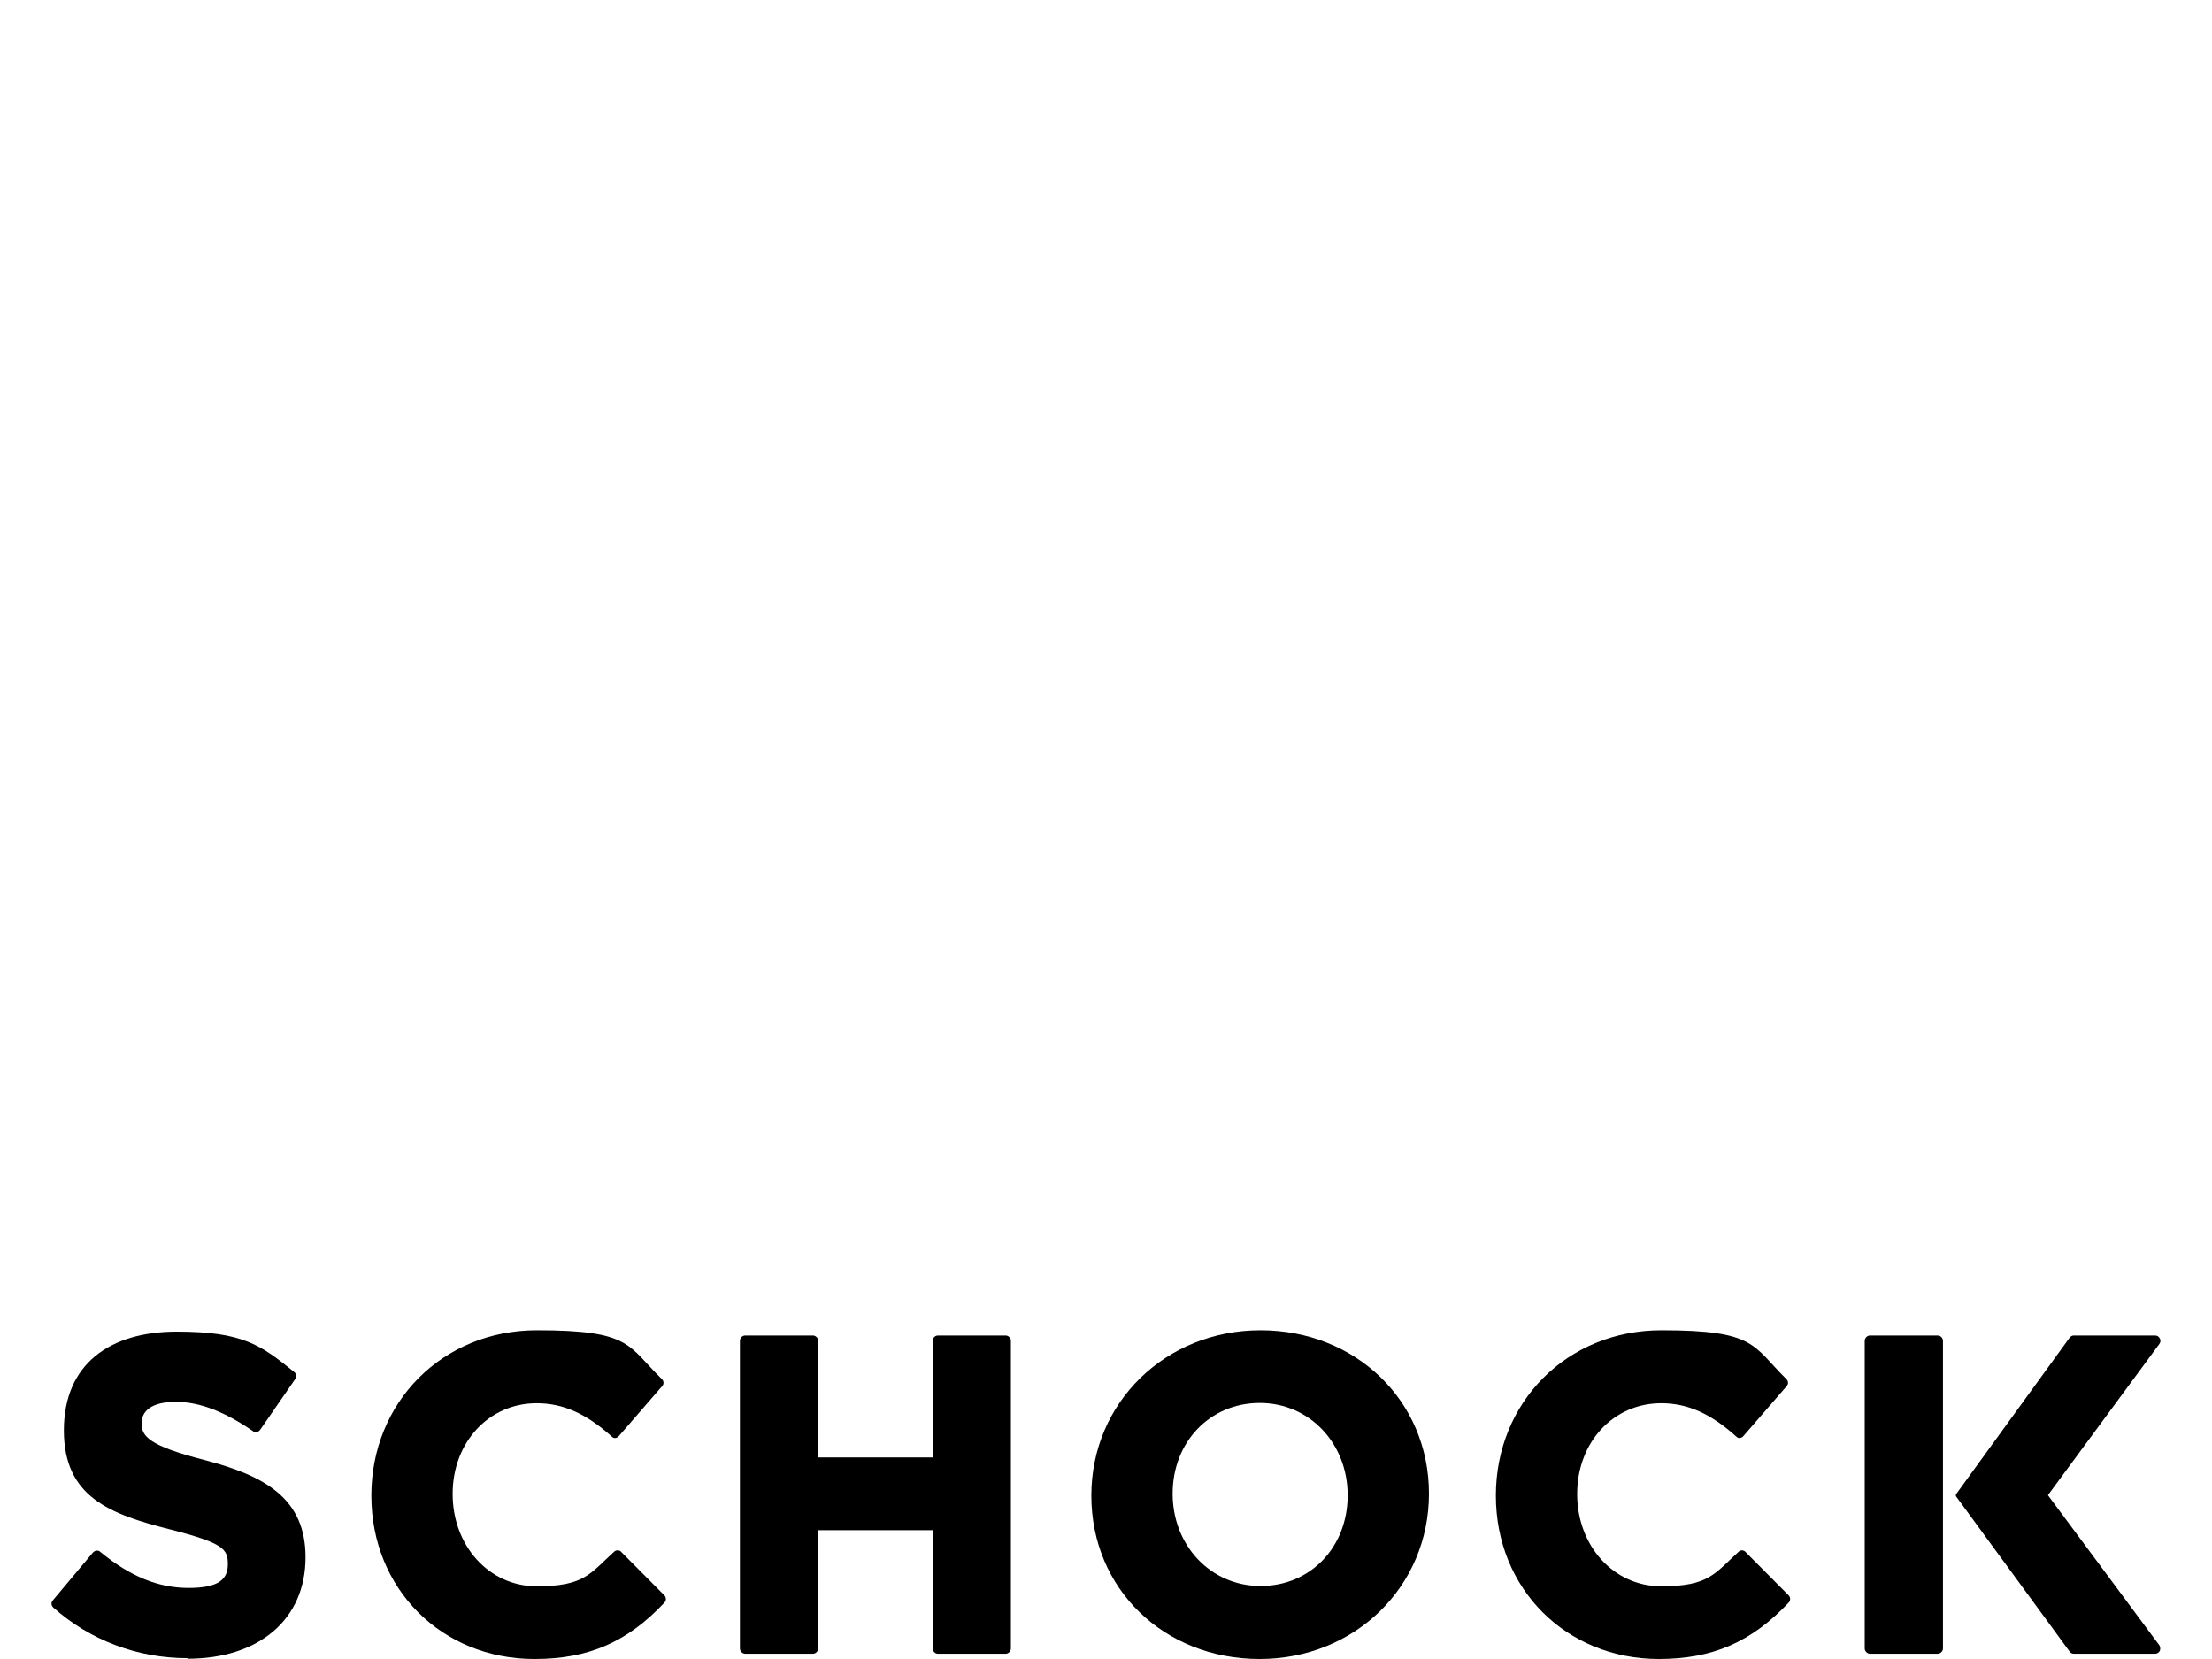
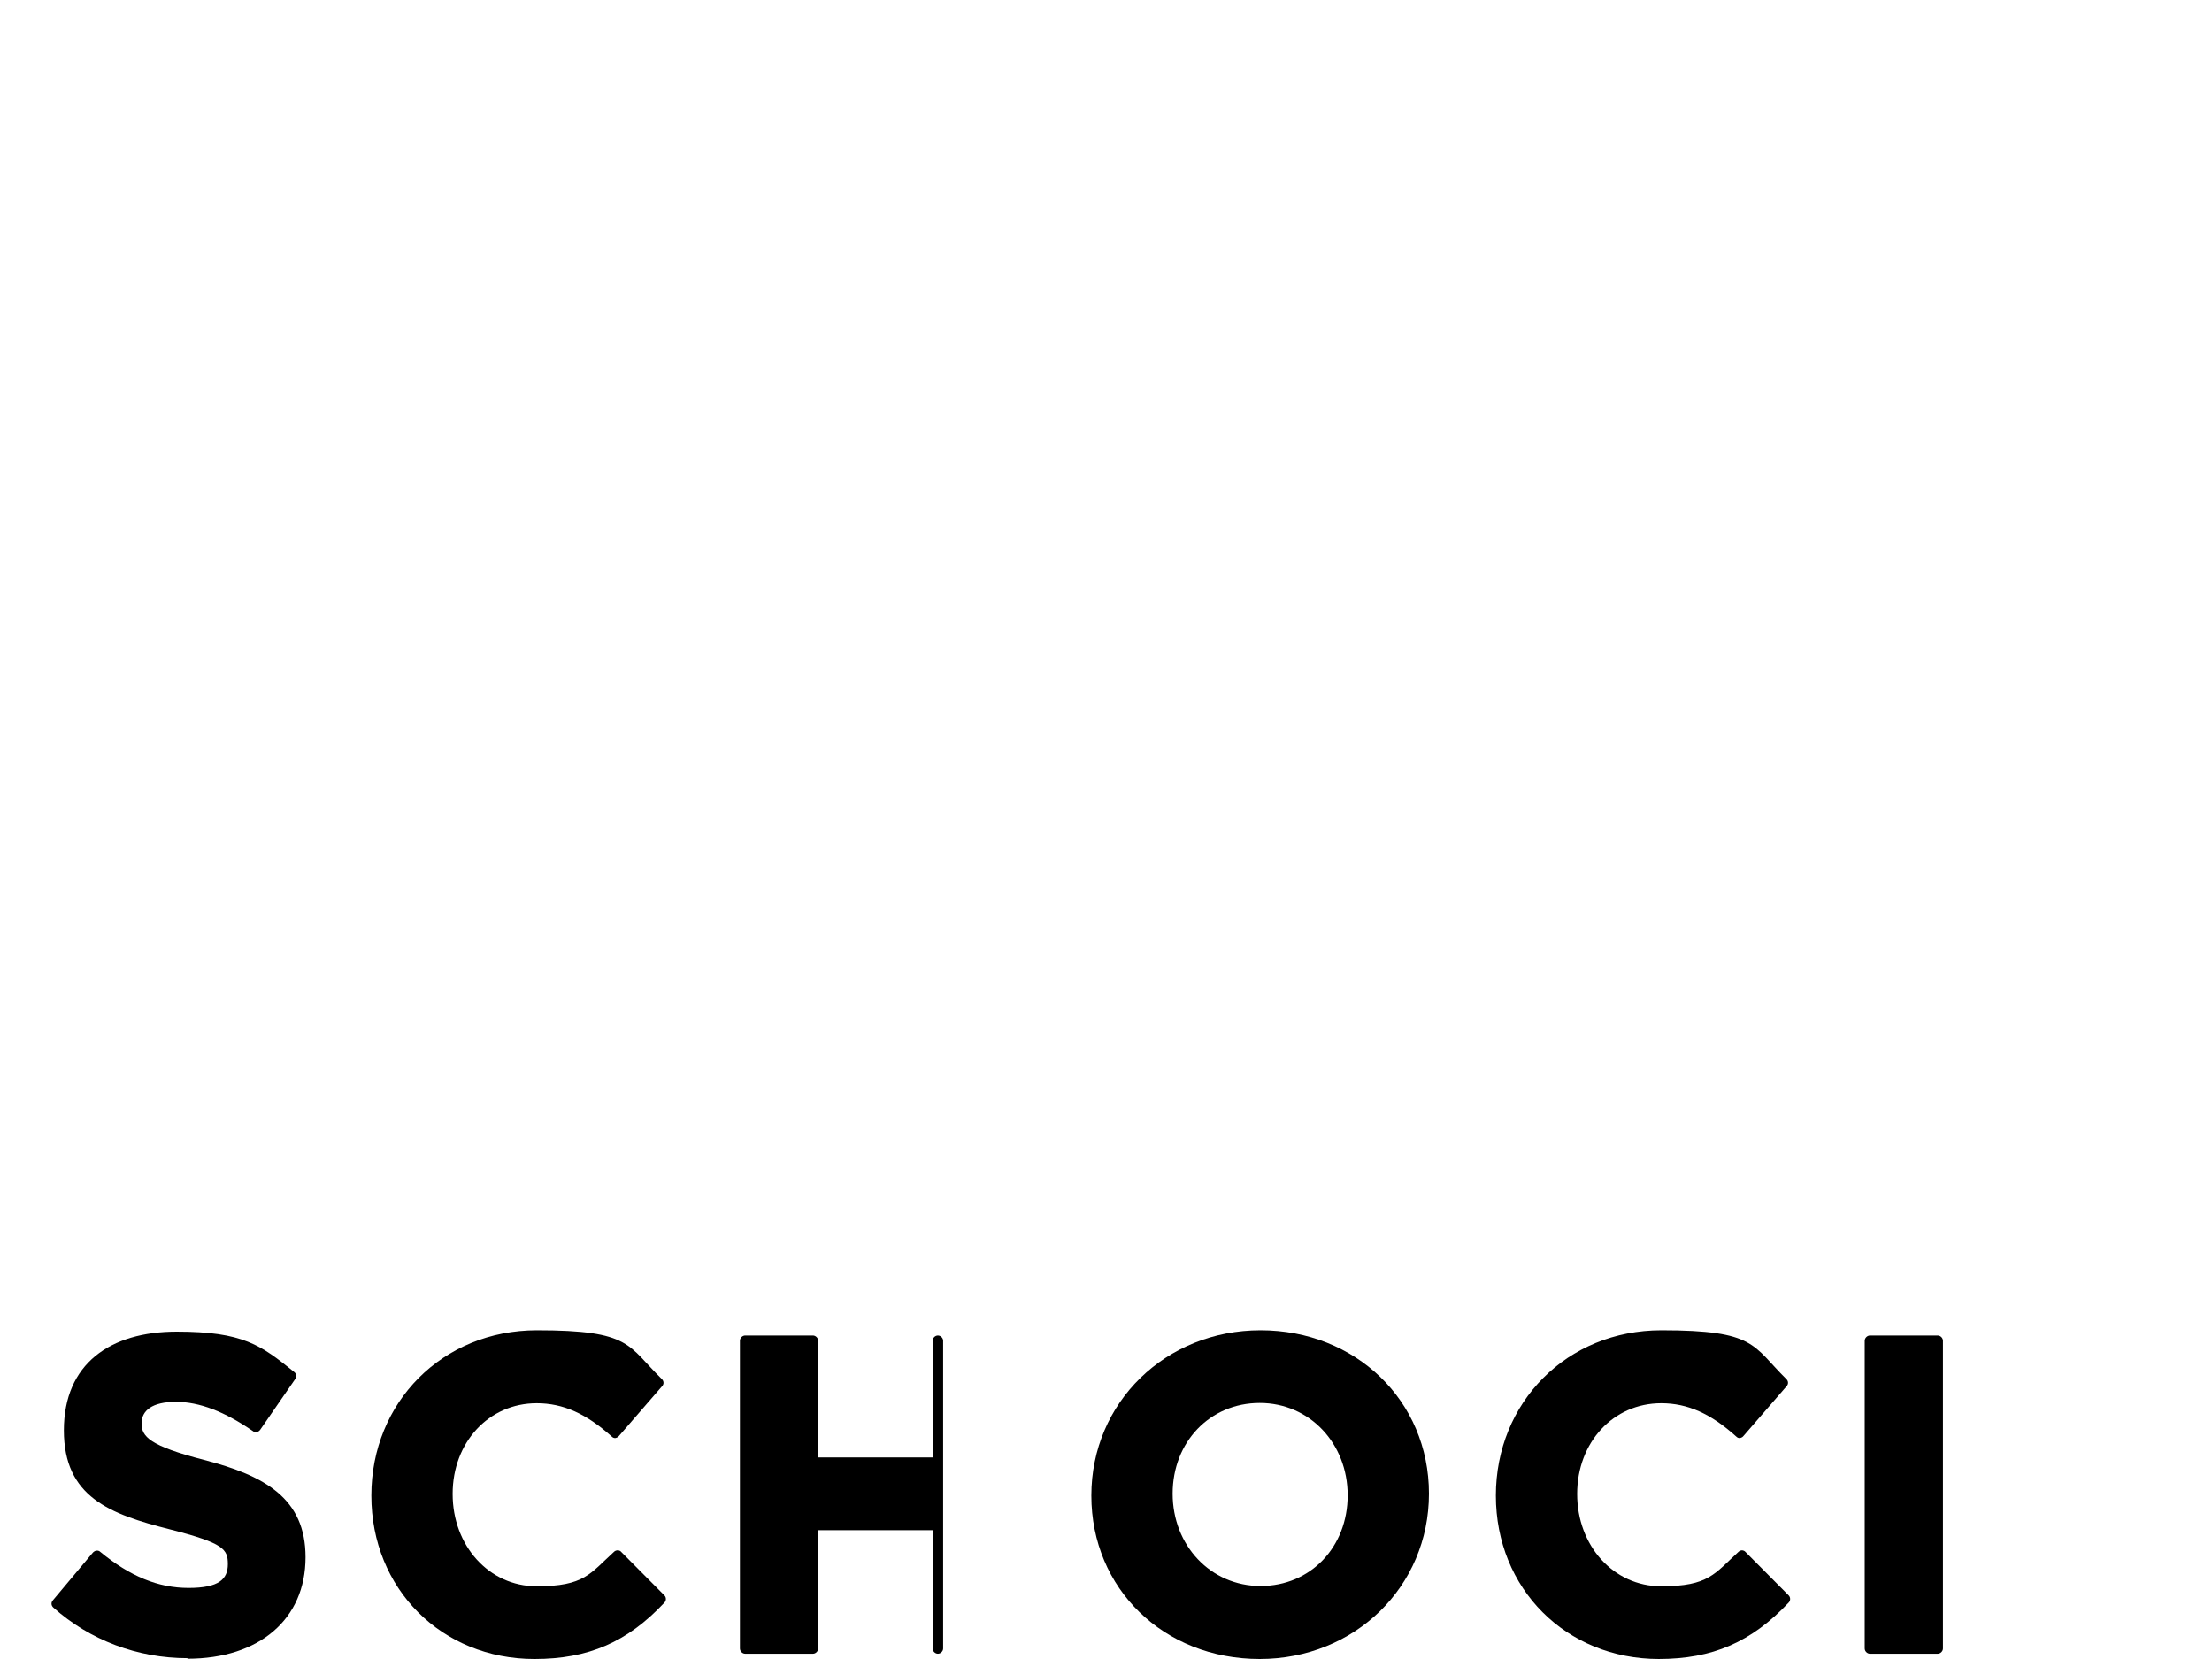
<svg xmlns="http://www.w3.org/2000/svg" id="Ebene_1" viewBox="0 0 800 600">
  <defs>
    <style> .st0 { fill-rule: evenodd; } </style>
  </defs>
  <g id="g6725">
    <path id="path6698" class="st0" d="M67.8,599.7c-18.1,0-35.3-6.5-48.5-18.3-.8-.7-.9-1.8-.2-2.6l14.5-17.3c.4-.4.9-.7,1.4-.7s.9.1,1.2.4c10.8,8.9,21,13.1,32,13.1s14.2-3.2,14.2-8.6-1.4-7.6-21-12.6c-21.7-5.5-38.3-11.7-38.3-35.8s16.8-35.7,40.8-35.7,30.5,4.9,42.5,14.6c.8.6.9,1.7.4,2.5l-12.7,18.4c-.3.4-.7.7-1.2.8,0,0-.2,0-.3,0-.4,0-.8,0-1.1-.3-10.3-7.1-19.4-10.6-27.9-10.6s-12.4,3.1-12.4,7.8,2.8,8.1,22.6,13.2c22,5.7,36.7,13.9,36.7,35.2,0,22.4-16.7,36.7-42.7,36.7h0Z" />
    <path id="path6700" class="st0" d="M193.3,600c-33.6,0-59-25.4-59-59.1s25.7-59.8,59.9-59.8,32.7,5.5,45.2,17.7c.7.7.8,1.8,0,2.6l-15.6,18c-.3.4-.8.6-1.3.7h0c-.5,0-.9-.2-1.2-.5-9.2-8.3-17.6-12.1-27.2-12.1-17.3,0-30.4,14.1-30.4,32.8s13.1,33.4,30.4,33.4,19.3-4.6,28-12.5c.3-.3.8-.5,1.3-.5s1,.2,1.3.6l15.6,15.7c.7.7.7,1.9,0,2.6-13.4,14.3-27.5,20.4-47,20.4Z" />
-     <path id="path6702" class="st0" d="M339.2,598.1c-1,0-1.9-.9-1.9-1.9v-42.8h-41.4v42.8c0,1-.9,1.9-1.9,1.9h-24.5c-1,0-1.9-.9-1.9-1.9v-111.3c0-1,.9-1.9,1.9-1.9h24.5c1,0,1.9.9,1.9,1.9v42.2h41.4v-42.2c0-1,.9-1.9,1.9-1.9h24.5c1,0,1.9.9,1.9,1.9v111.3c0,1-.9,1.9-1.9,1.9h-24.5Z" />
+     <path id="path6702" class="st0" d="M339.2,598.1c-1,0-1.9-.9-1.9-1.9v-42.8h-41.4v42.8c0,1-.9,1.9-1.9,1.9h-24.5c-1,0-1.9-.9-1.9-1.9v-111.3c0-1,.9-1.9,1.9-1.9h24.5c1,0,1.9.9,1.9,1.9v42.2h41.4v-42.2c0-1,.9-1.9,1.9-1.9c1,0,1.9.9,1.9,1.9v111.3c0,1-.9,1.9-1.9,1.9h-24.5Z" />
    <path id="path6704" d="M455.6,507.4c-18,0-31.5,14.1-31.5,32.8s13.7,33.4,31.8,33.4,31.5-14.1,31.5-32.8-13.7-33.4-31.8-33.4h0ZM455.6,600c-34.7,0-60.9-25.4-60.9-59.1s26.9-59.8,61.2-59.8,60.9,25.4,60.9,59.1-26.9,59.8-61.2,59.8h0Z" />
    <path id="path6706" class="st0" d="M600,600c-33.6,0-59-25.4-59-59.1s25.7-59.8,59.9-59.8,32.8,5.5,45.2,17.7c.7.7.8,1.8,0,2.6l-15.6,18c-.3.4-.8.6-1.3.7h0c-.5,0-.9-.2-1.2-.5-9.2-8.3-17.6-12.1-27.2-12.1-17.3,0-30.4,14.1-30.4,32.8s13.1,33.4,30.4,33.4,19.3-4.6,28-12.5c.3-.3.8-.5,1.2-.5s1,.2,1.3.6l15.6,15.7c.7.7.7,1.9,0,2.6-13.5,14.3-27.5,20.4-47.1,20.4h0Z" />
    <path id="path6708" class="st0" d="M702.7,596.2c0,1-.9,1.9-1.9,1.9h-24.5c-1,0-1.9-.9-1.9-1.9v-111.3c0-1,.9-1.9,1.9-1.9h24.5c1,0,1.9.9,1.9,1.9v111.3Z" />
-     <path id="path6710" class="st0" d="M740.7,540.7l40.3-54.7c.4-.6.5-1.3.1-2s-1-1-1.7-1h-29.4c-.6,0-1.1.3-1.5.8l-41.2,56.8.2.2-.2.2,41.2,56.3c.3.5.9.8,1.5.8h29.4c.7,0,1.4-.4,1.7-1,.3-.6.2-1.4-.1-2l-40.3-54.3Z" />
  </g>
</svg>